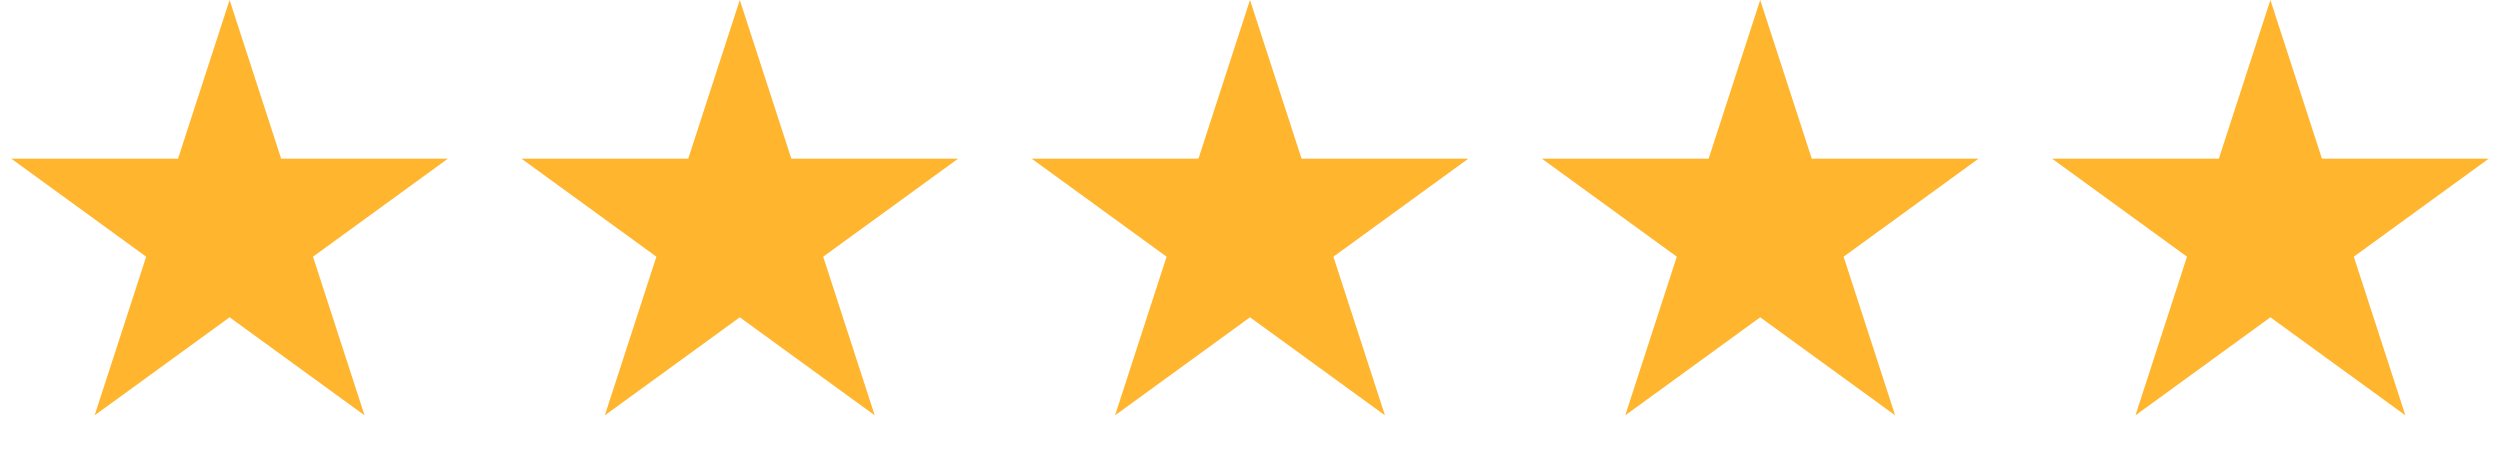
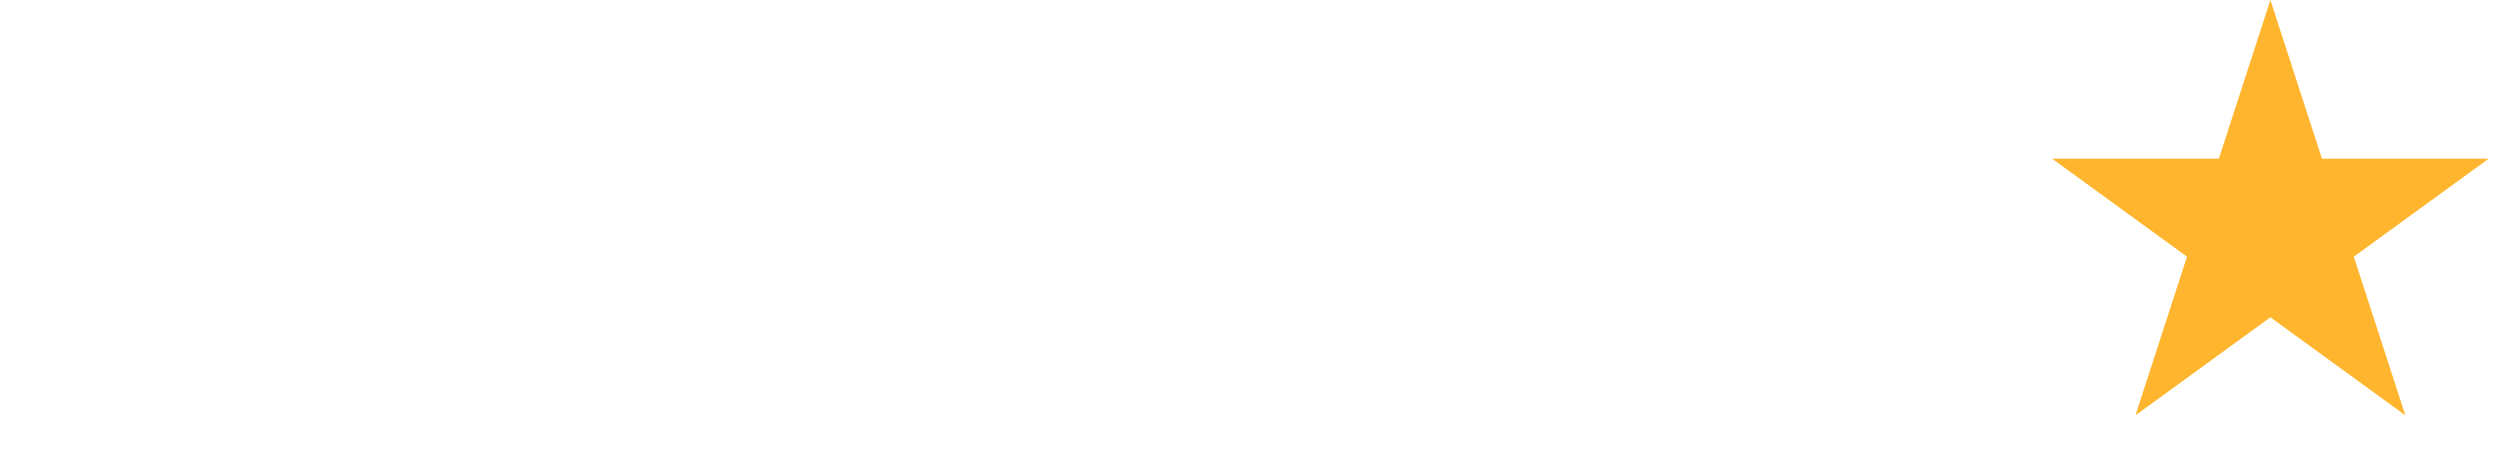
<svg xmlns="http://www.w3.org/2000/svg" width="180" height="34" viewBox="0 0 180 34" fill="none">
  <g id="Group 3395">
-     <path id="Star 1" d="M16.531 0L20.242 11.422H32.252L22.536 18.482L26.247 29.904L16.531 22.845L6.814 29.904L10.525 18.482L0.809 11.422H12.819L16.531 0Z" fill="#FFB62E" />
-     <path id="Star 2" d="M53.265 0L56.976 11.422H68.987L59.27 18.482L62.981 29.904L53.265 22.845L43.548 29.904L47.26 18.482L37.543 11.422H49.554L53.265 0Z" fill="#FFB62E" />
-     <path id="Star 3" d="M90 0L93.712 11.422H105.722L96.005 18.482L99.717 29.904L90 22.845L80.284 29.904L83.995 18.482L74.279 11.422H86.289L90 0Z" fill="#FFB62E" />
-     <path id="Star 4" d="M126.735 0L130.446 11.422H142.456L132.74 18.482L136.451 29.904L126.735 22.845L117.018 29.904L120.73 18.482L111.013 11.422H123.023L126.735 0Z" fill="#FFB62E" />
    <path id="Star 5" d="M163.469 0L167.18 11.422H179.191L169.474 18.482L173.186 29.904L163.469 22.845L153.753 29.904L157.464 18.482L147.748 11.422H159.758L163.469 0Z" fill="#FFB62E" />
  </g>
</svg>